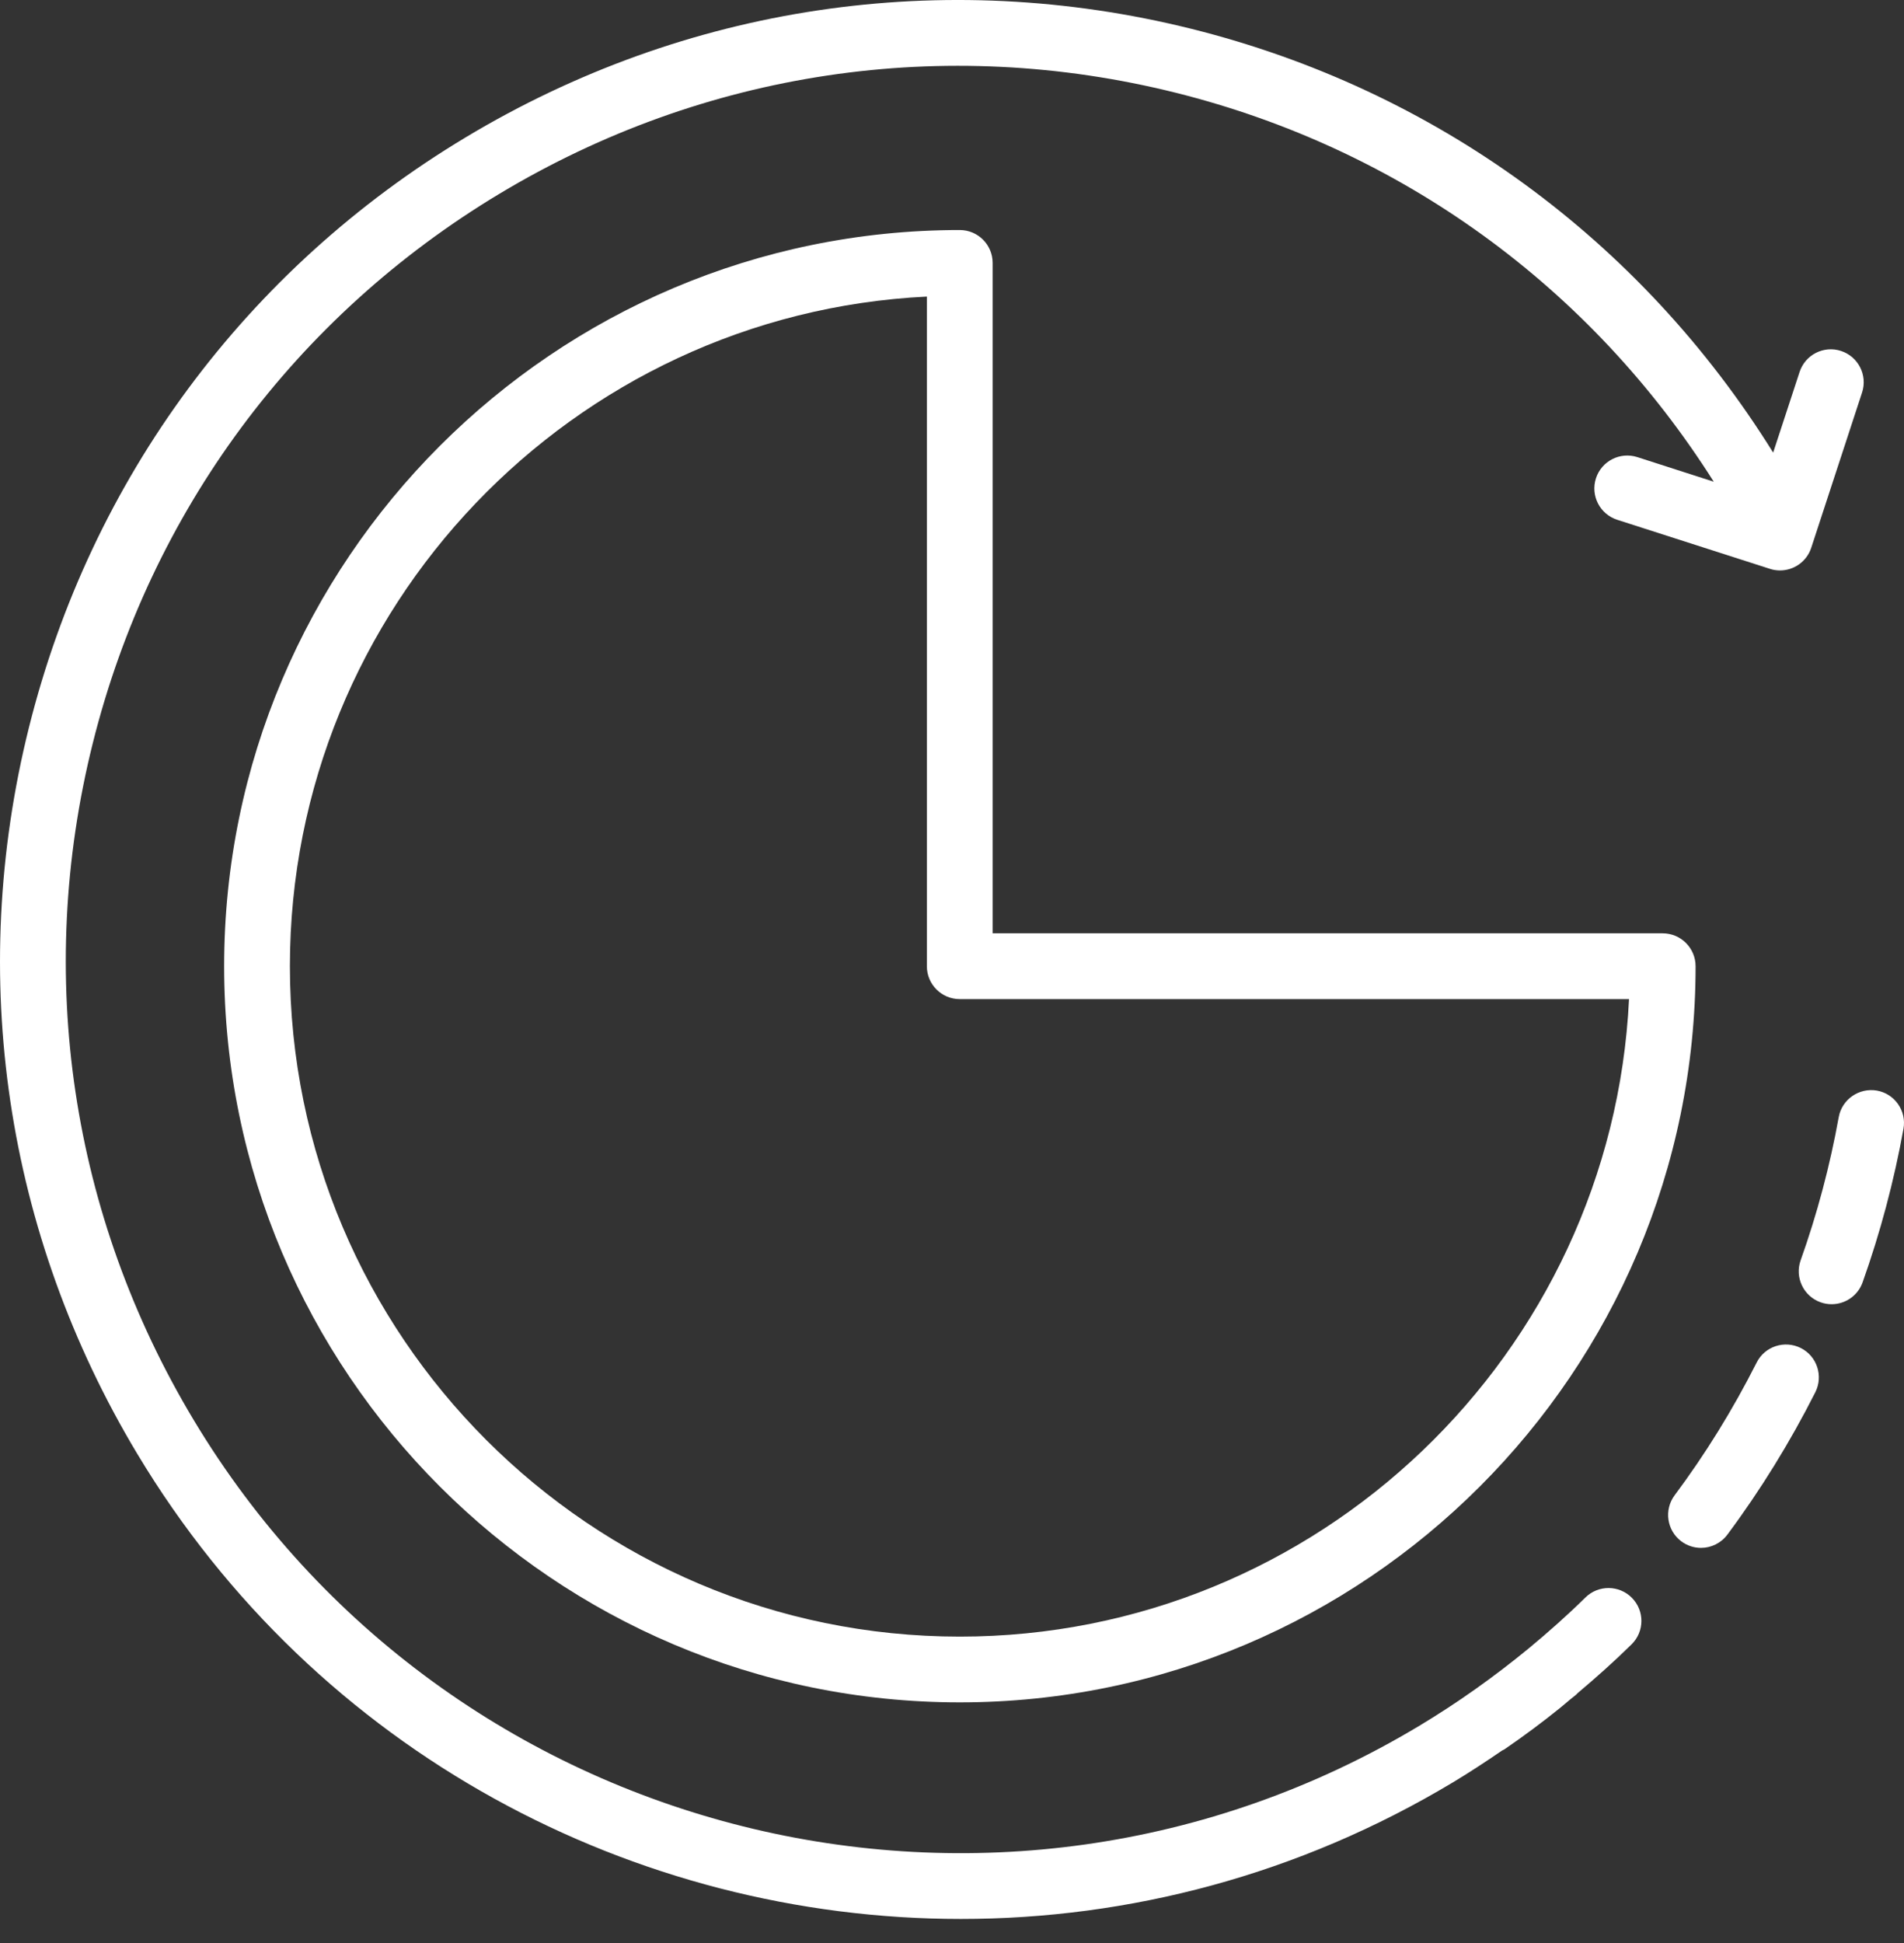
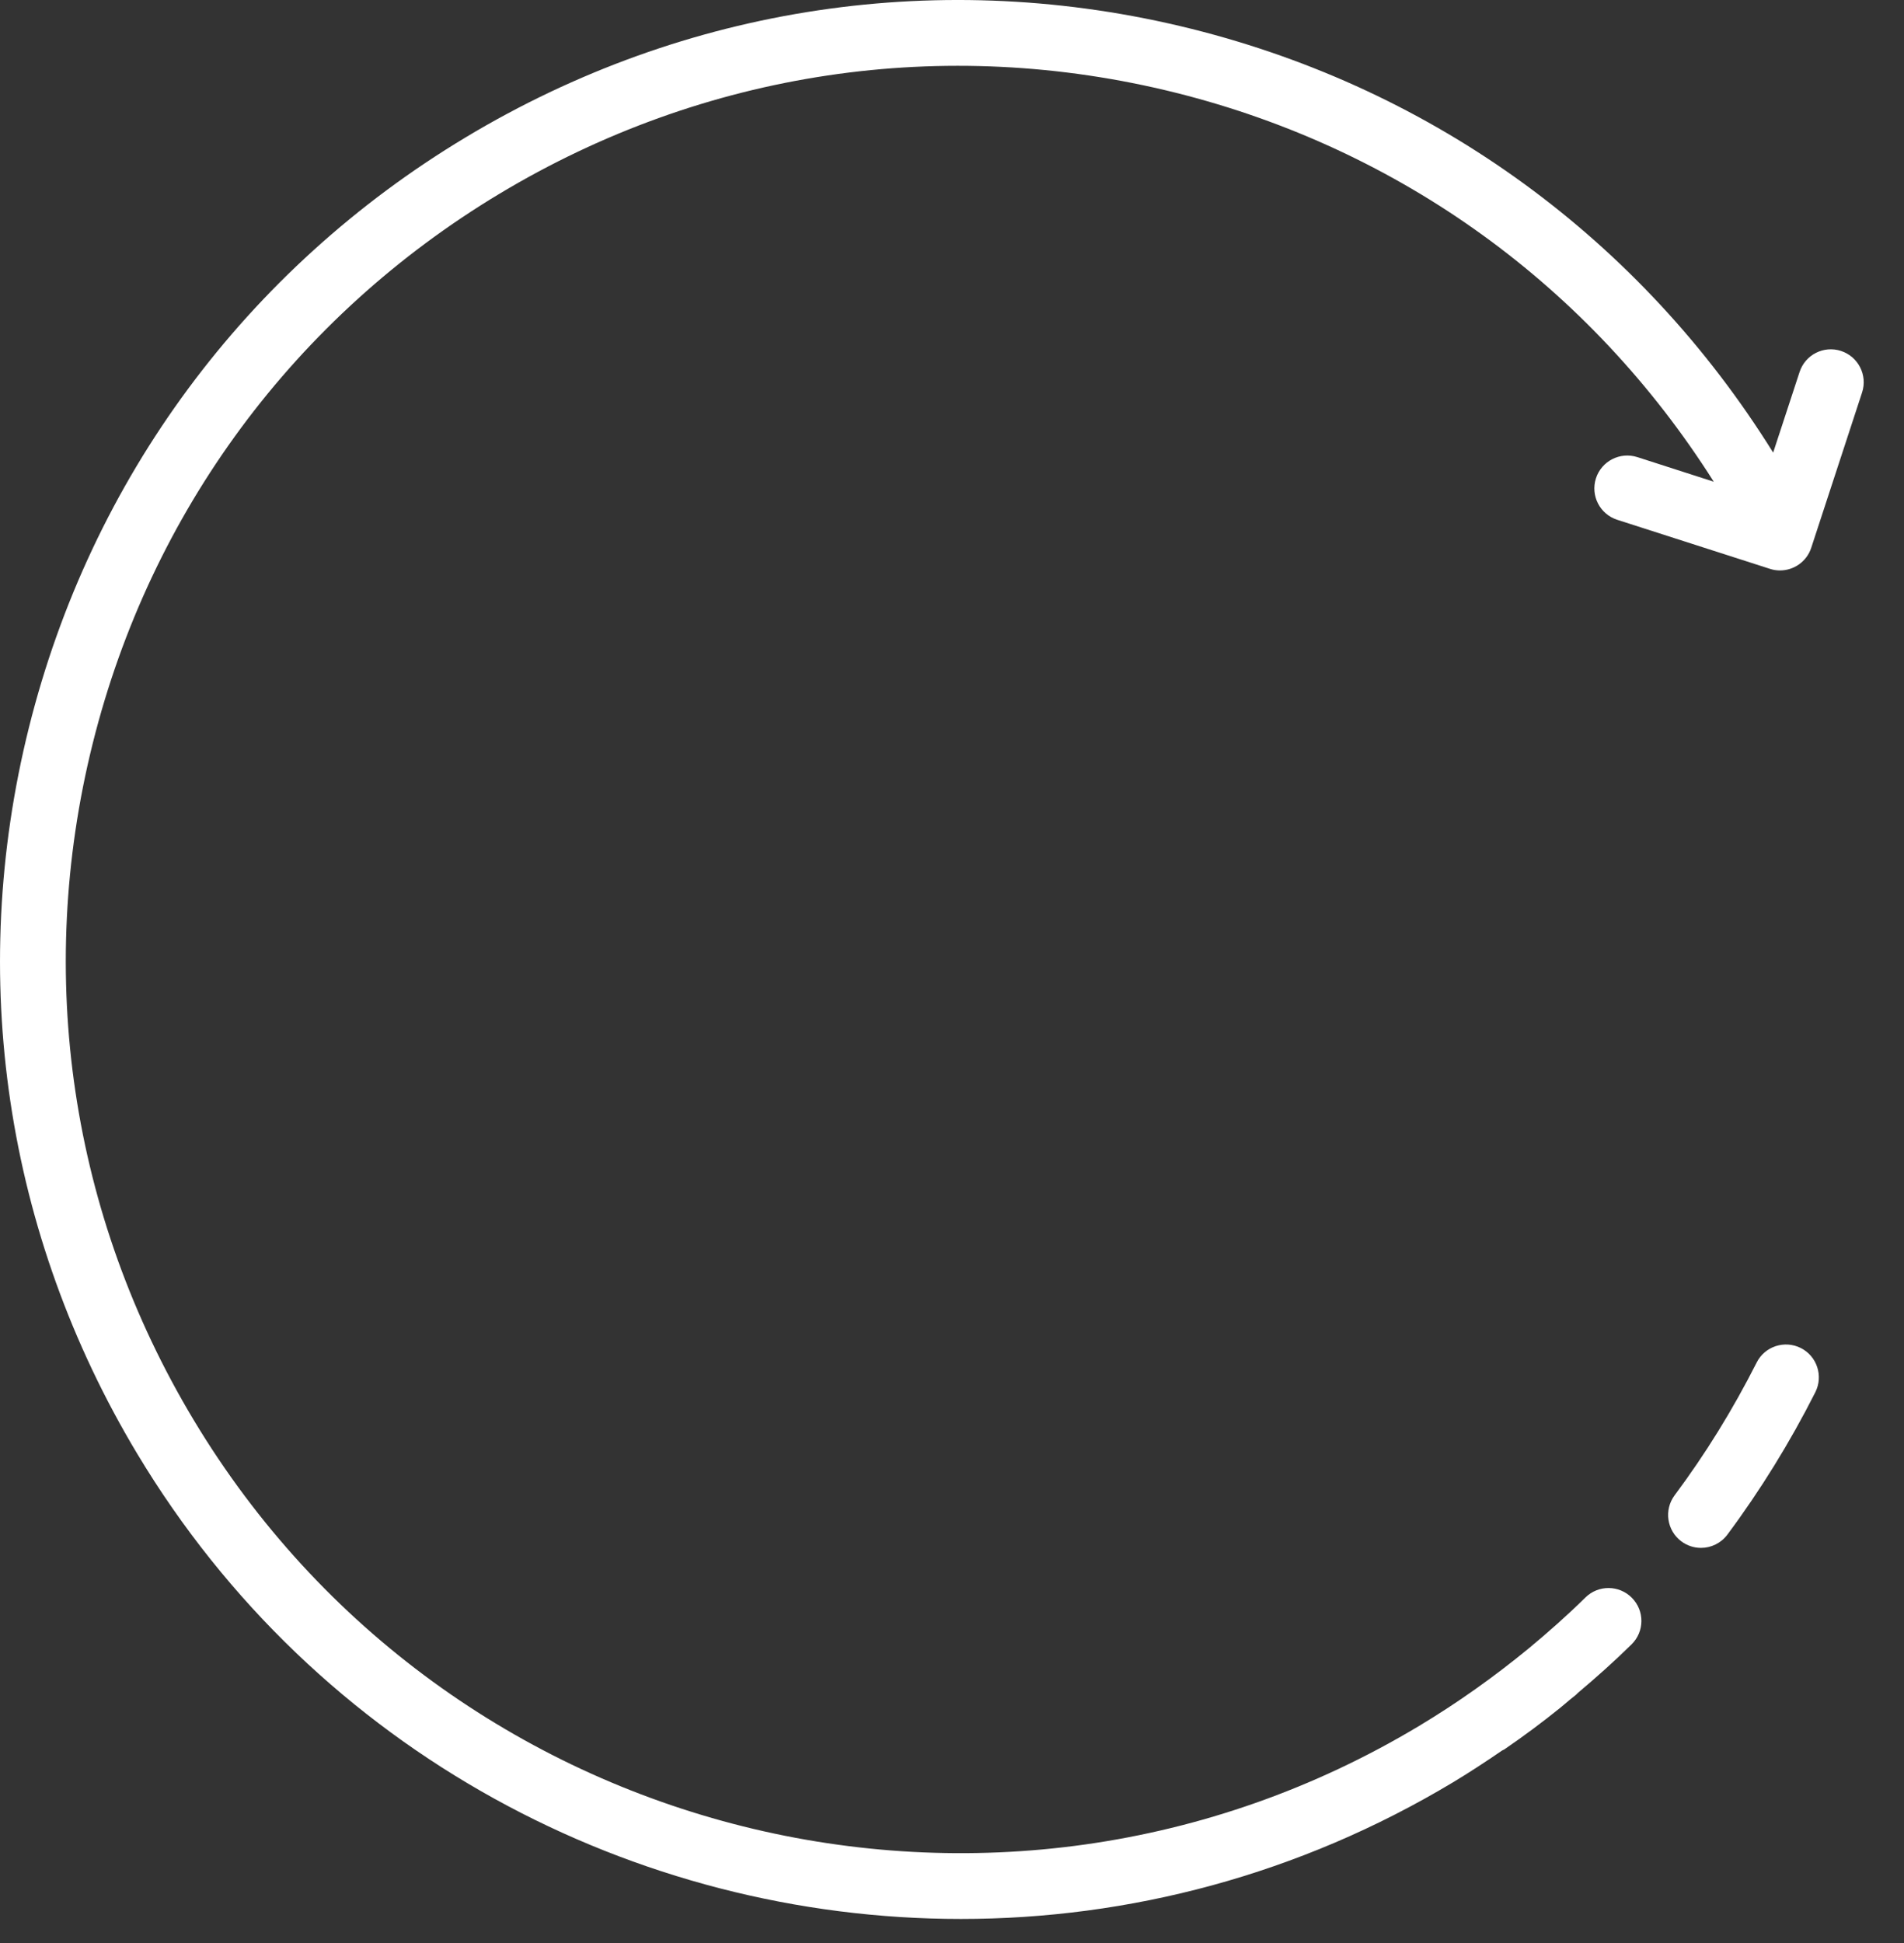
<svg xmlns="http://www.w3.org/2000/svg" width="50" height="51" viewBox="0 0 50 51" fill="none">
  <rect x="0" y="0" width="50" height="51" fill="#333333" stroke="none" />
-   <path d="M25.204 6.038C14.552 6.038 5.886 14.706 5.886 25.362C5.886 36.017 14.552 44.684 25.204 44.684C35.859 44.684 44.527 36.016 44.527 25.362C44.527 24.885 44.14 24.498 43.664 24.498H26.067V6.901C26.067 6.424 25.681 6.038 25.204 6.038ZM42.779 26.225C42.328 35.528 34.617 42.958 25.204 42.958C15.504 42.958 7.613 35.064 7.613 25.362C7.613 15.948 15.04 8.237 24.34 7.785V25.362C24.34 25.838 24.727 26.225 25.204 26.225H42.779Z" fill="white" />
  <path d="M41.634 41.931C41.161 42.397 40.658 42.842 40.144 43.268C39.237 44.013 38.273 44.698 37.27 45.3C26.181 51.959 11.743 48.356 5.085 37.27C1.859 31.898 0.918 25.593 2.435 19.513C3.953 13.435 7.747 8.311 13.118 5.085C18.489 1.859 24.796 0.918 30.874 2.434C36.771 3.906 41.765 7.524 45.004 12.644L42.996 11.998C42.542 11.853 42.056 12.103 41.91 12.556C41.764 13.011 42.014 13.496 42.468 13.643L46.479 14.931C46.566 14.96 46.656 14.973 46.743 14.973C47.107 14.973 47.445 14.742 47.564 14.378L48.899 10.302C49.048 9.848 48.8 9.361 48.347 9.212C47.892 9.063 47.406 9.311 47.258 9.764L46.564 11.88C43.09 6.298 37.685 2.353 31.292 0.758C24.765 -0.869 17.996 0.142 12.229 3.605C6.462 7.068 2.389 12.57 0.76 19.095C-0.869 25.622 0.141 32.392 3.604 38.159C8.322 46.014 16.675 50.369 25.233 50.369C29.643 50.369 34.109 49.212 38.159 46.781C38.597 46.517 39.026 46.236 39.45 45.945C39.469 45.934 39.489 45.93 39.507 45.917C40.022 45.564 40.517 45.195 40.977 44.823C41.059 44.757 41.139 44.685 41.221 44.618C41.277 44.572 41.335 44.527 41.391 44.481C41.406 44.468 41.417 44.453 41.431 44.44C41.917 44.031 42.394 43.606 42.846 43.161C43.186 42.827 43.191 42.28 42.855 41.94C42.521 41.601 41.973 41.596 41.634 41.931Z" fill="white" />
-   <path d="M47.29 35.383C46.864 35.169 46.344 35.339 46.13 35.765C45.509 36.994 44.785 38.166 43.977 39.248C43.692 39.631 43.771 40.172 44.152 40.457C44.308 40.573 44.489 40.629 44.668 40.629C44.931 40.629 45.191 40.509 45.361 40.282C46.228 39.118 47.005 37.861 47.671 36.544C47.886 36.117 47.716 35.598 47.29 35.383Z" fill="white" />
-   <path d="M49.29 28.626C48.823 28.545 48.371 28.853 48.286 29.322C48.056 30.598 47.72 31.863 47.286 33.08C47.126 33.529 47.361 34.024 47.81 34.183C47.906 34.218 48.004 34.233 48.1 34.233C48.454 34.233 48.787 34.013 48.913 33.659C49.378 32.353 49.739 30.997 49.986 29.629C50.071 29.16 49.759 28.71 49.29 28.626Z" fill="white" />
+   <path d="M47.29 35.383C46.864 35.169 46.344 35.339 46.13 35.765C45.509 36.994 44.785 38.166 43.977 39.248C43.692 39.631 43.771 40.172 44.152 40.457C44.308 40.573 44.489 40.629 44.668 40.629C44.931 40.629 45.191 40.509 45.361 40.282C46.228 39.118 47.005 37.861 47.671 36.544C47.886 36.117 47.716 35.598 47.29 35.383" fill="white" />
</svg>